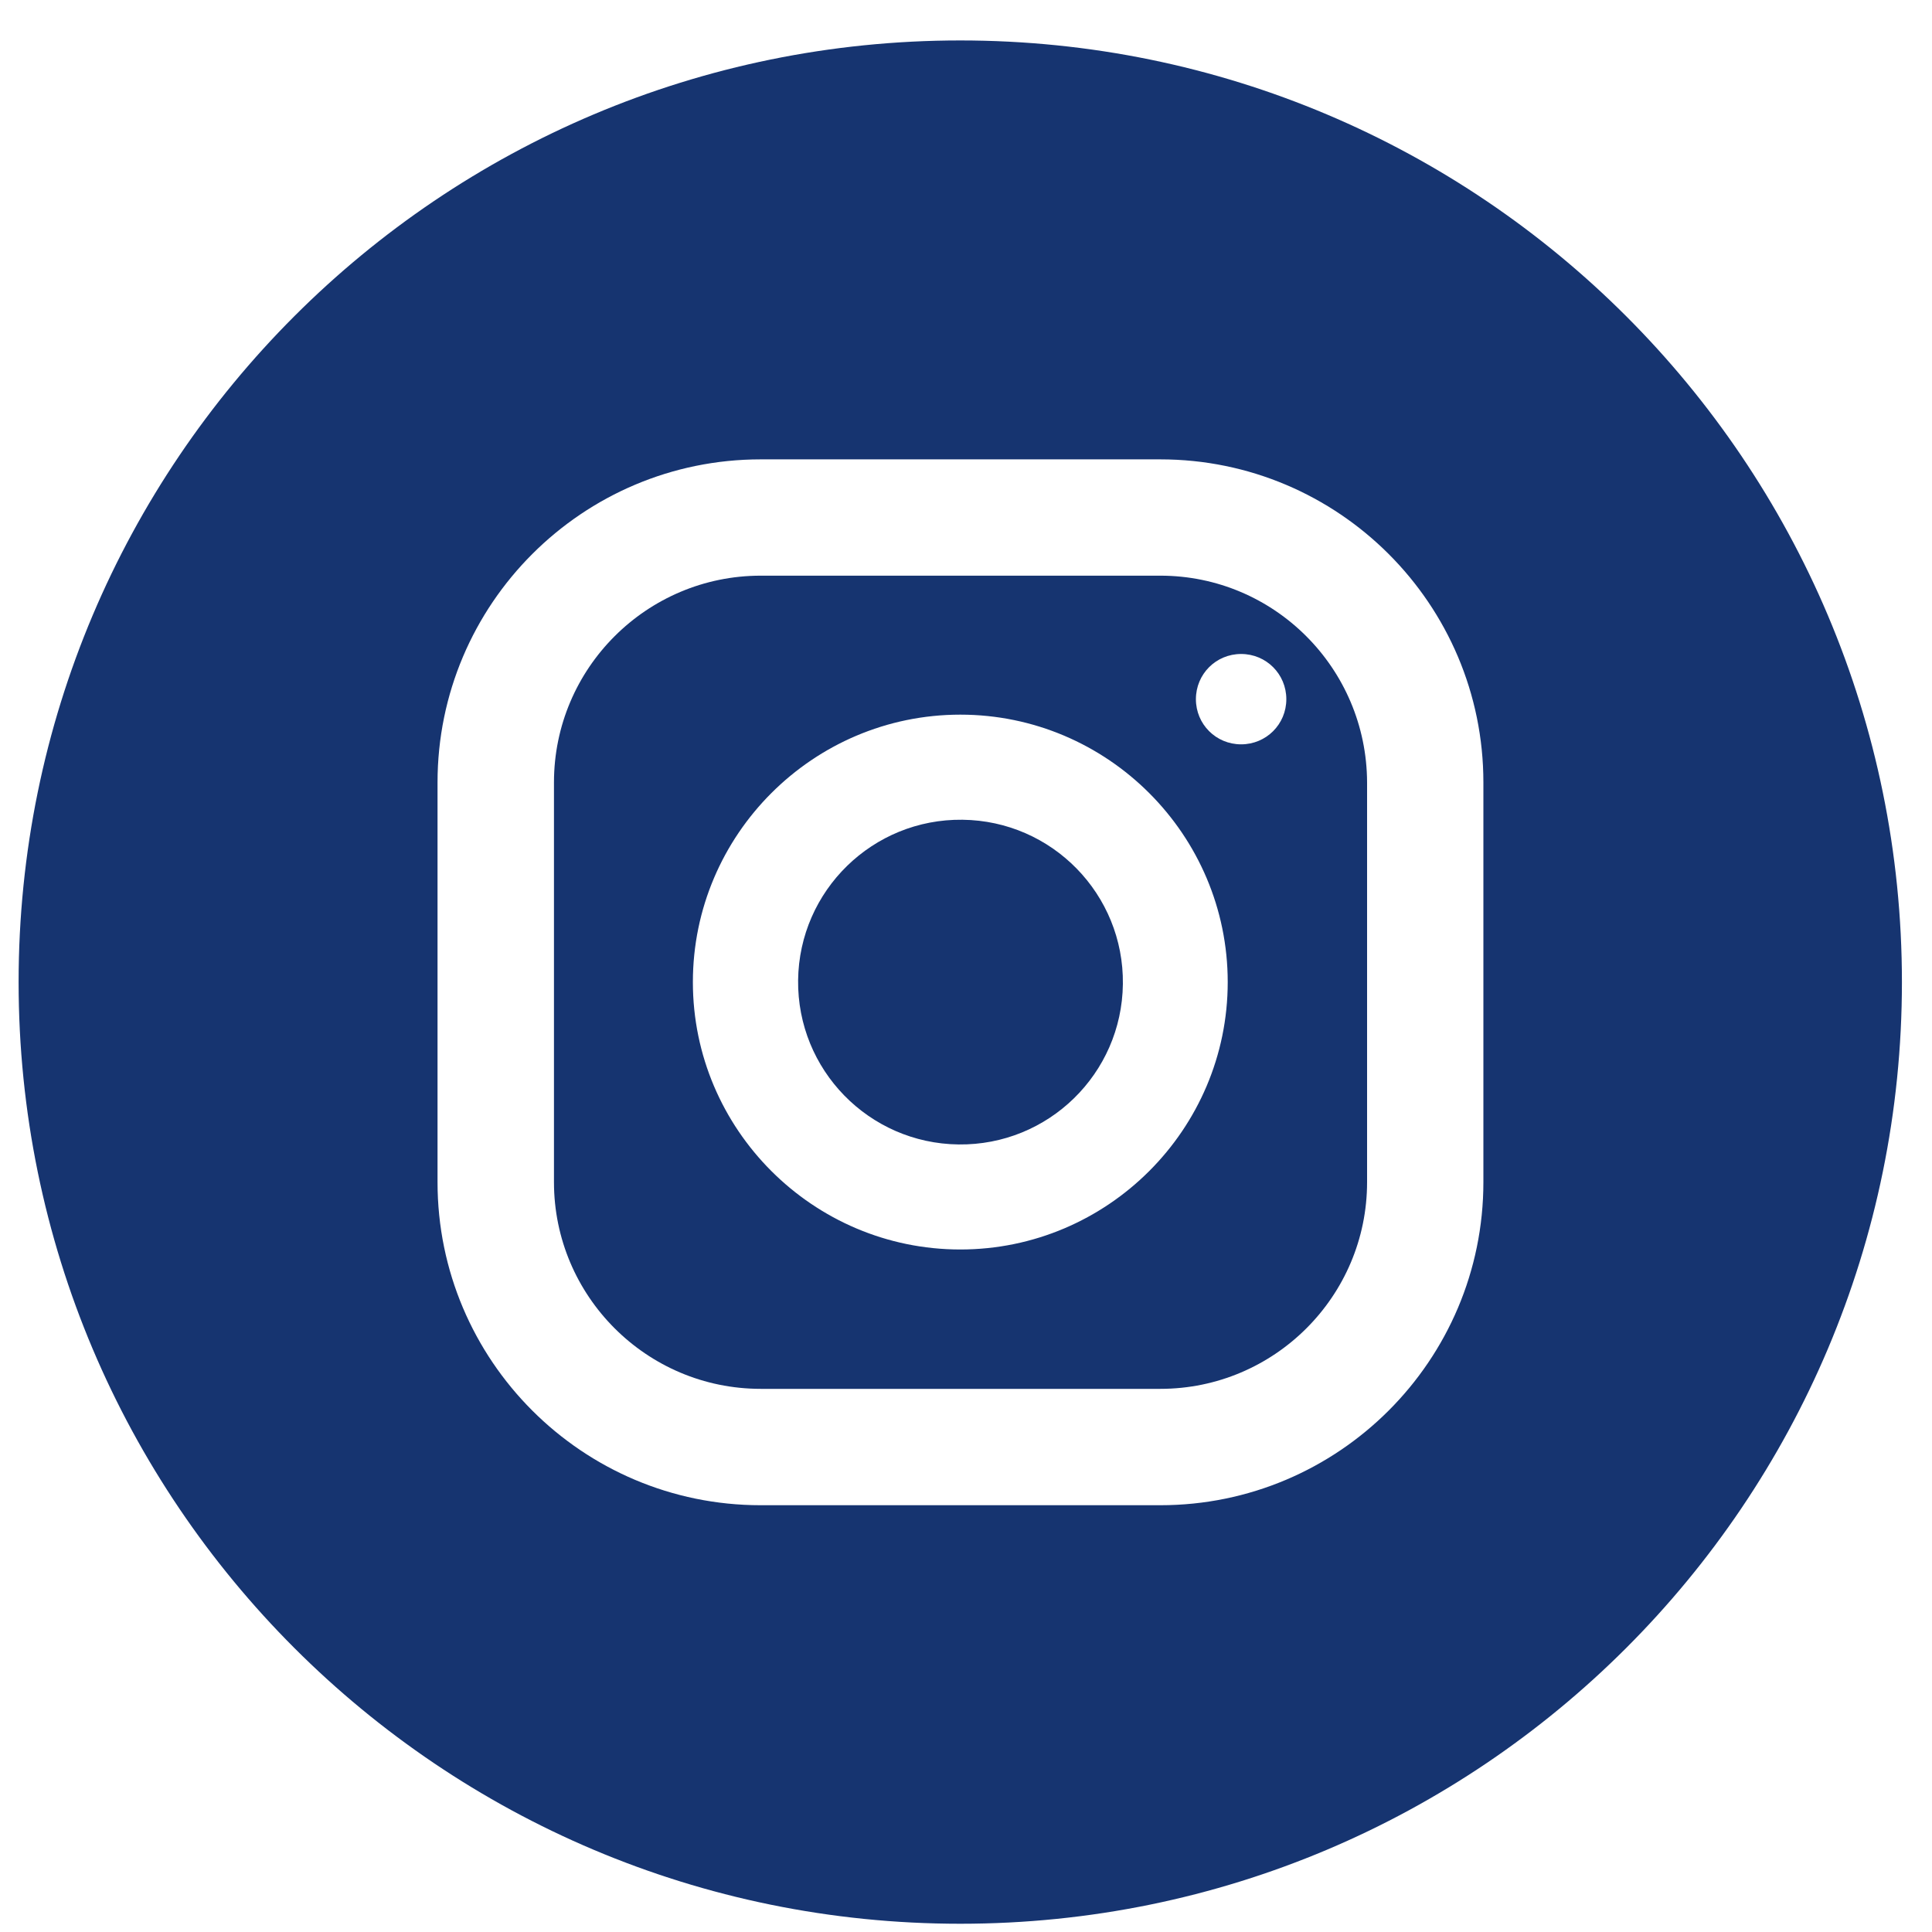
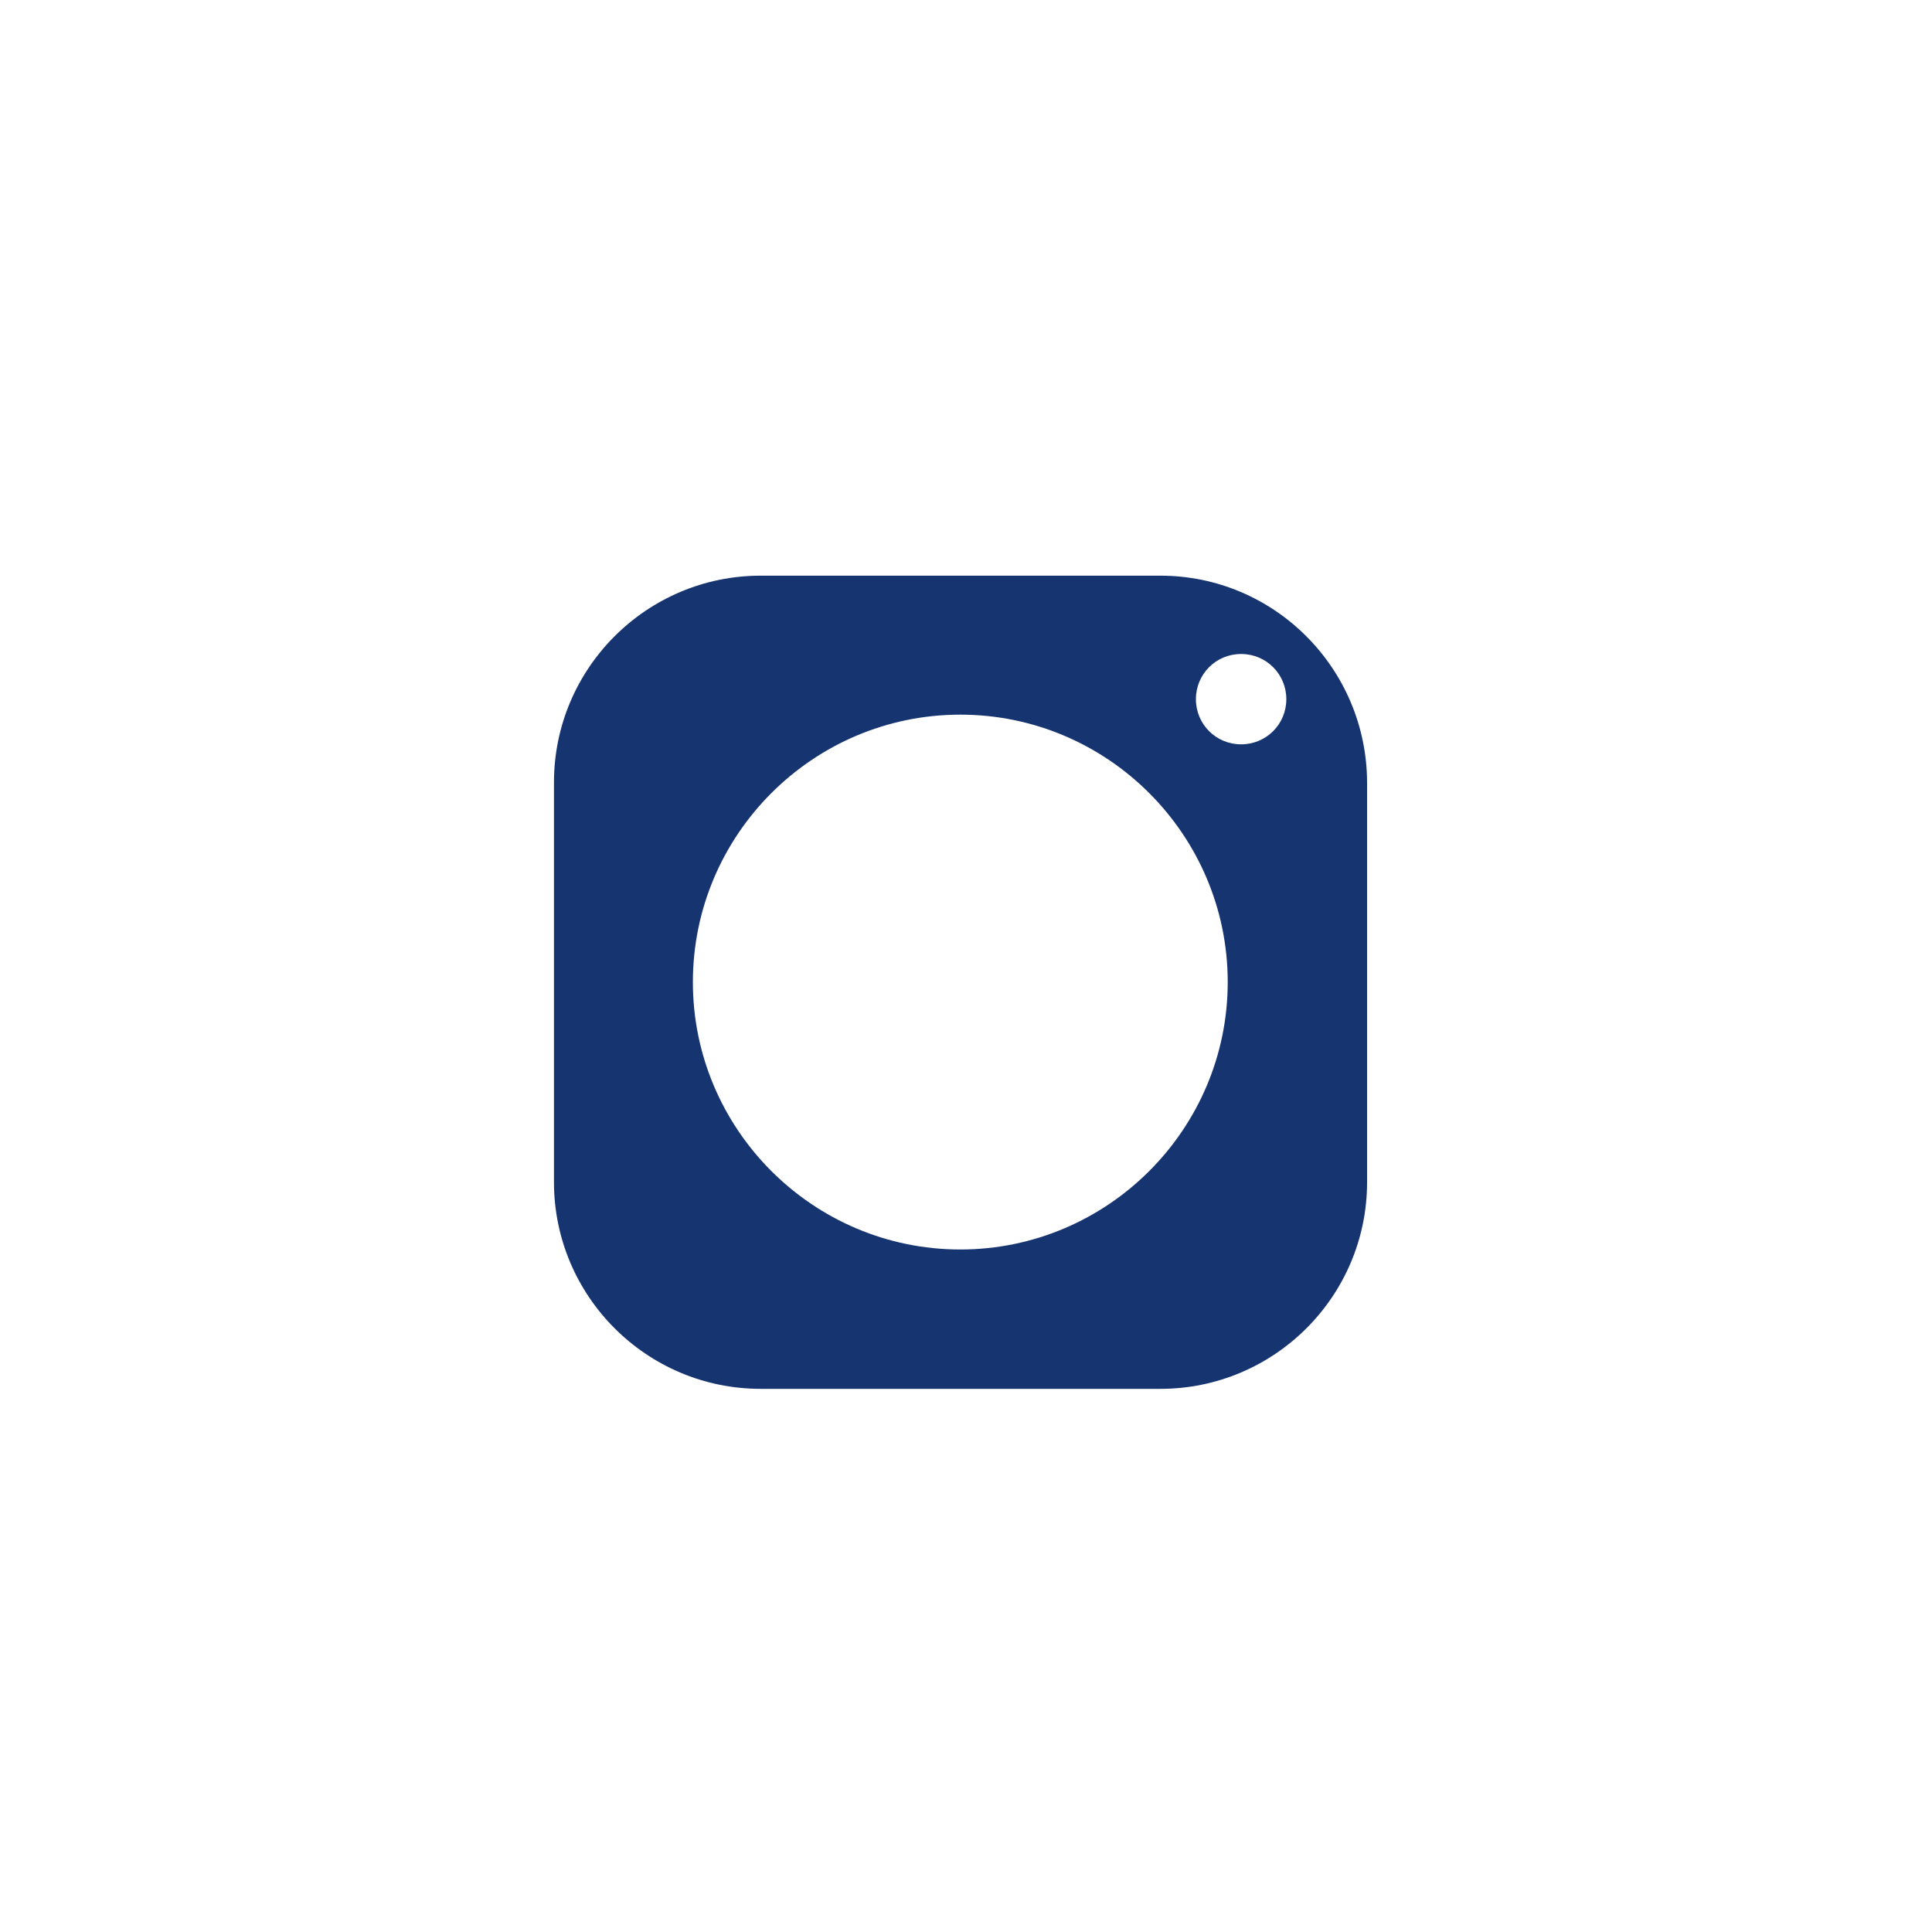
<svg xmlns="http://www.w3.org/2000/svg" width="30" height="30" viewBox="0 0 30 30" fill="none">
  <path d="M18.018 8.939H11.812C10.044 8.939 8.602 10.376 8.602 12.15V18.356C8.602 20.123 10.038 21.566 11.812 21.566H18.018C19.786 21.566 21.228 20.13 21.228 18.356V12.15C21.222 10.376 19.786 8.939 18.018 8.939ZM14.912 19.402C12.624 19.402 10.759 17.537 10.759 15.25C10.759 12.962 12.624 11.097 14.912 11.097C17.199 11.097 19.064 12.962 19.064 15.25C19.064 17.537 17.199 19.402 14.912 19.402V19.402ZM19.272 11.558C18.882 11.558 18.57 11.246 18.57 10.857C18.57 10.467 18.882 10.155 19.272 10.155C19.662 10.155 19.974 10.467 19.974 10.857C19.974 11.246 19.662 11.558 19.272 11.558Z" fill="#163470" />
-   <path d="M17.436 15.28C17.453 13.888 16.338 12.745 14.945 12.729C13.553 12.712 12.41 13.827 12.393 15.22C12.377 16.612 13.492 17.755 14.885 17.771C16.277 17.788 17.42 16.673 17.436 15.28Z" fill="#163470" />
-   <path d="M14.911 0.628C6.833 0.628 0.289 7.172 0.289 15.25C0.289 23.328 6.833 29.872 14.911 29.872C22.989 29.872 29.533 23.328 29.533 15.25C29.533 7.172 22.989 0.628 14.911 0.628ZM23.034 18.356C23.034 21.124 20.786 23.373 18.017 23.373H11.811C9.043 23.373 6.794 21.124 6.794 18.356V12.15C6.794 9.382 9.043 7.133 11.811 7.133H18.017C20.786 7.133 23.034 9.382 23.034 12.15V18.356Z" fill="#163470" />
</svg>